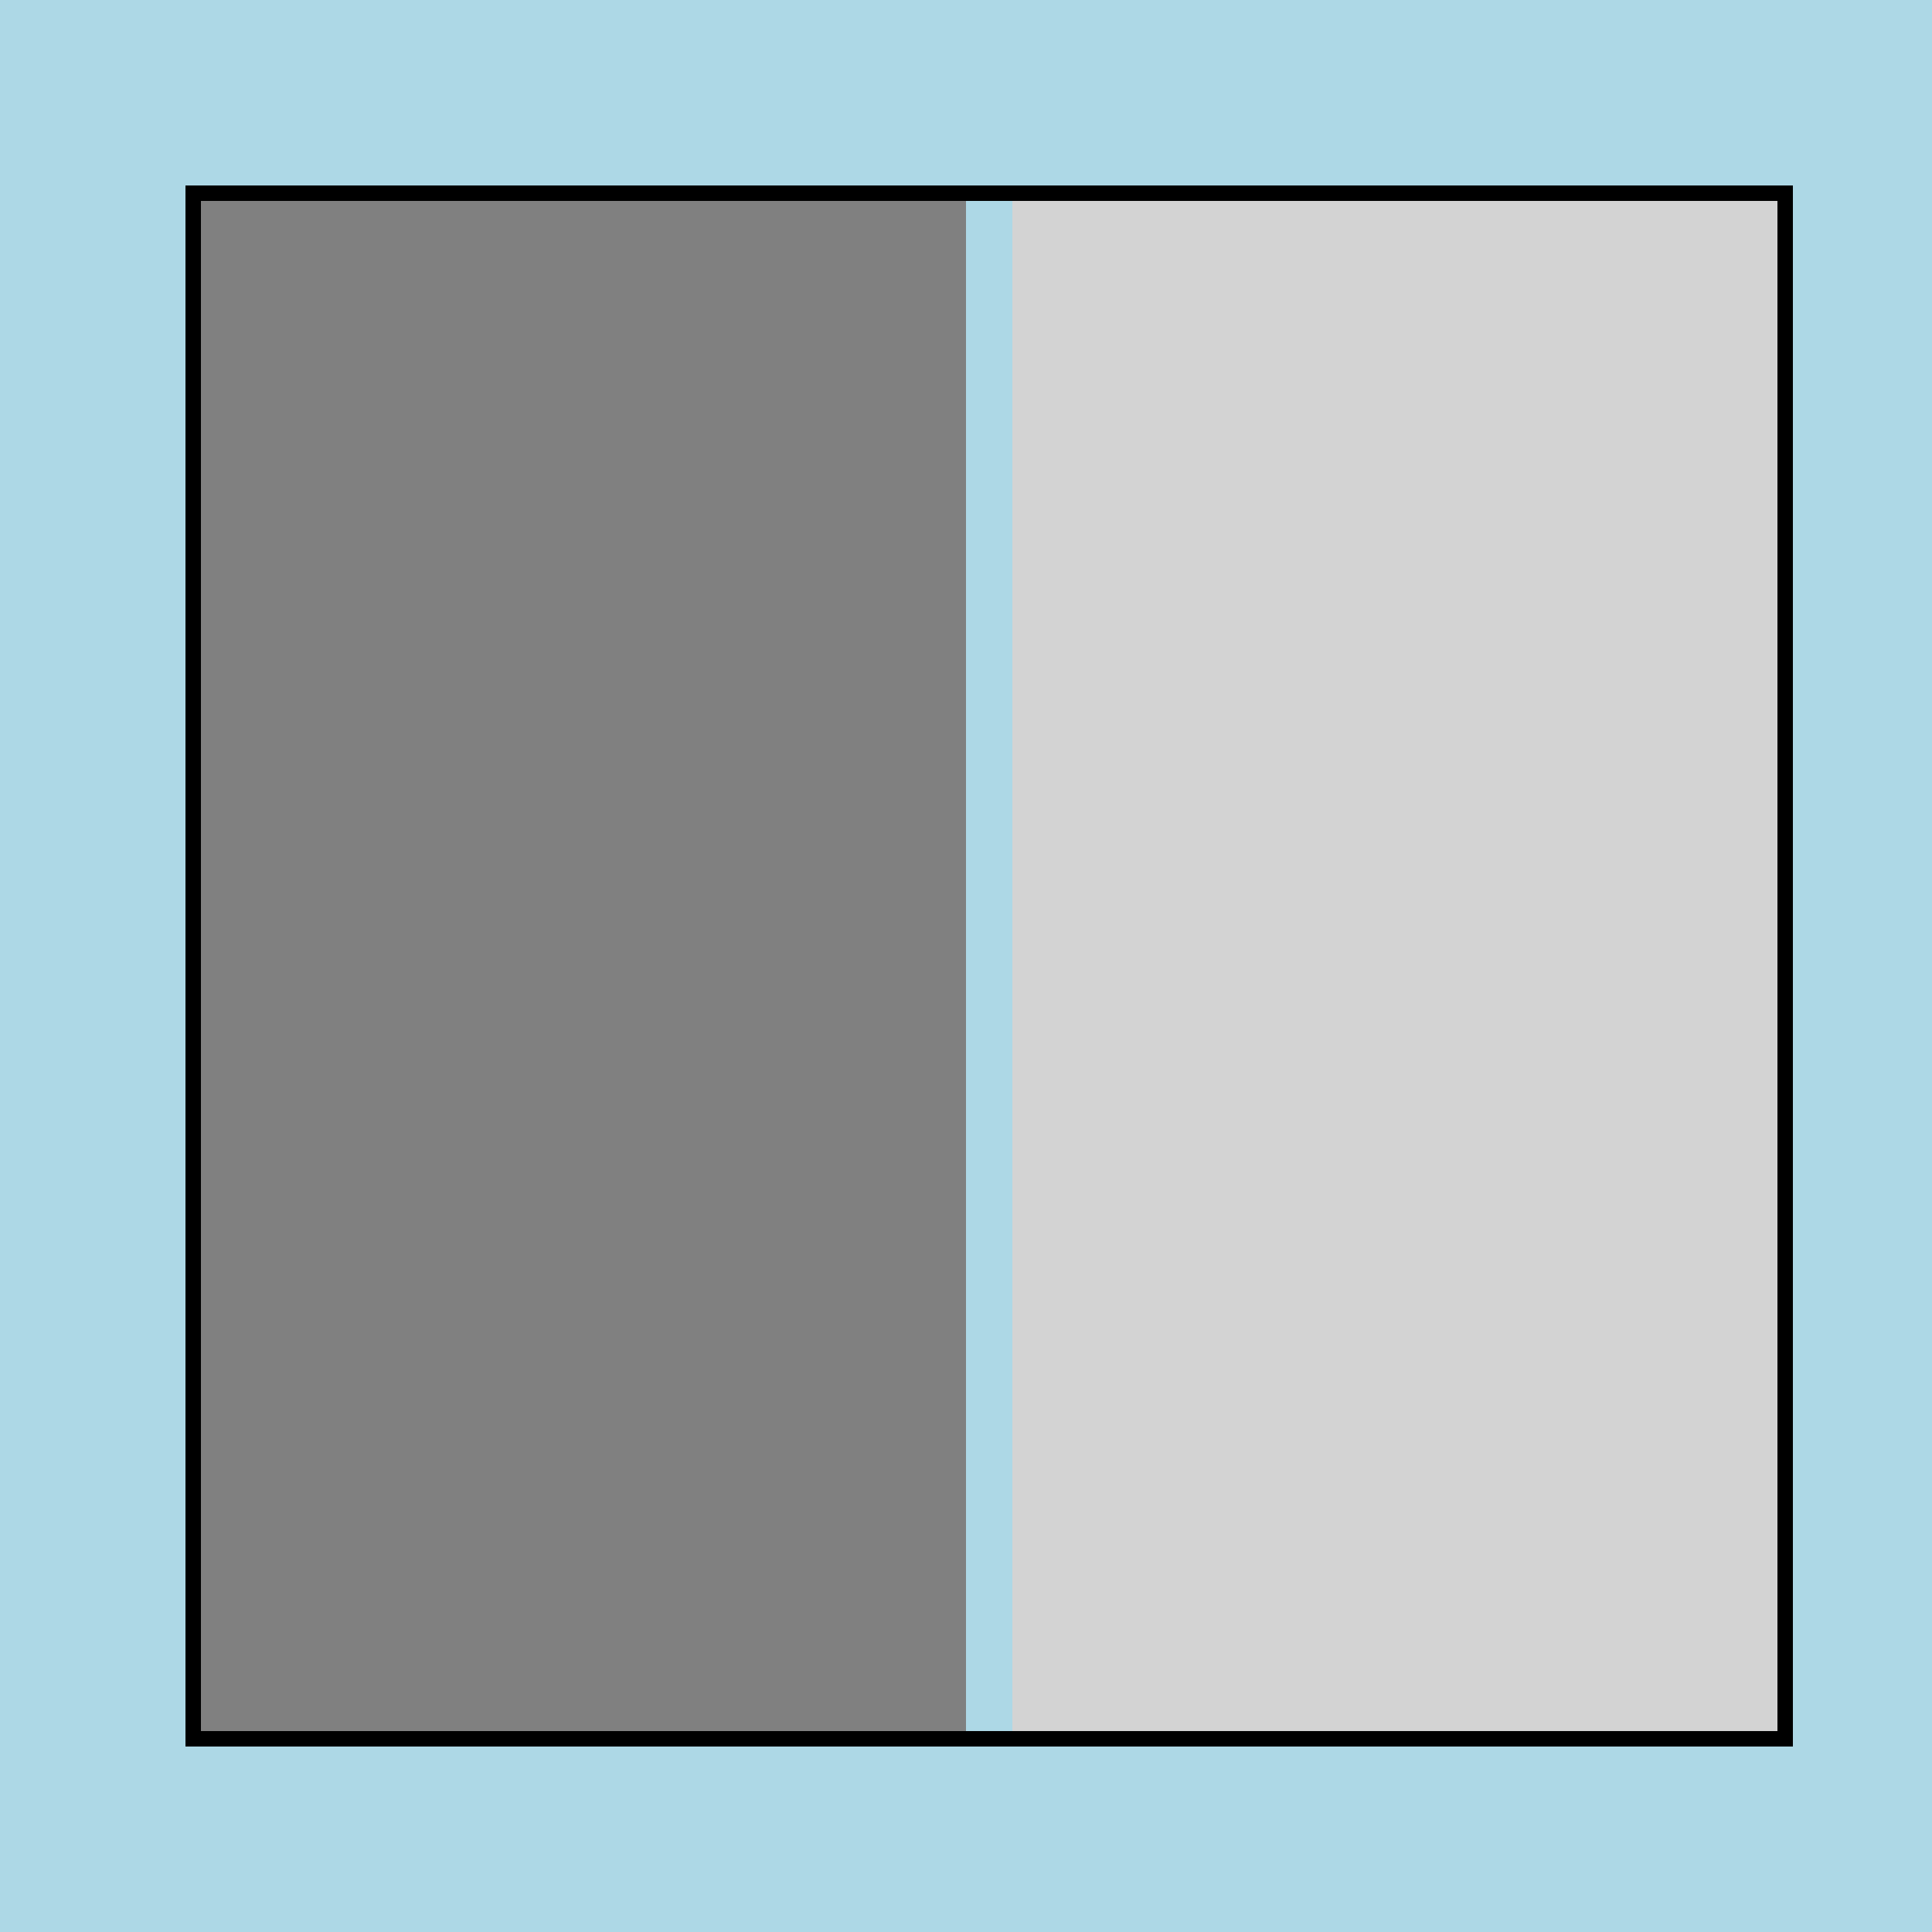
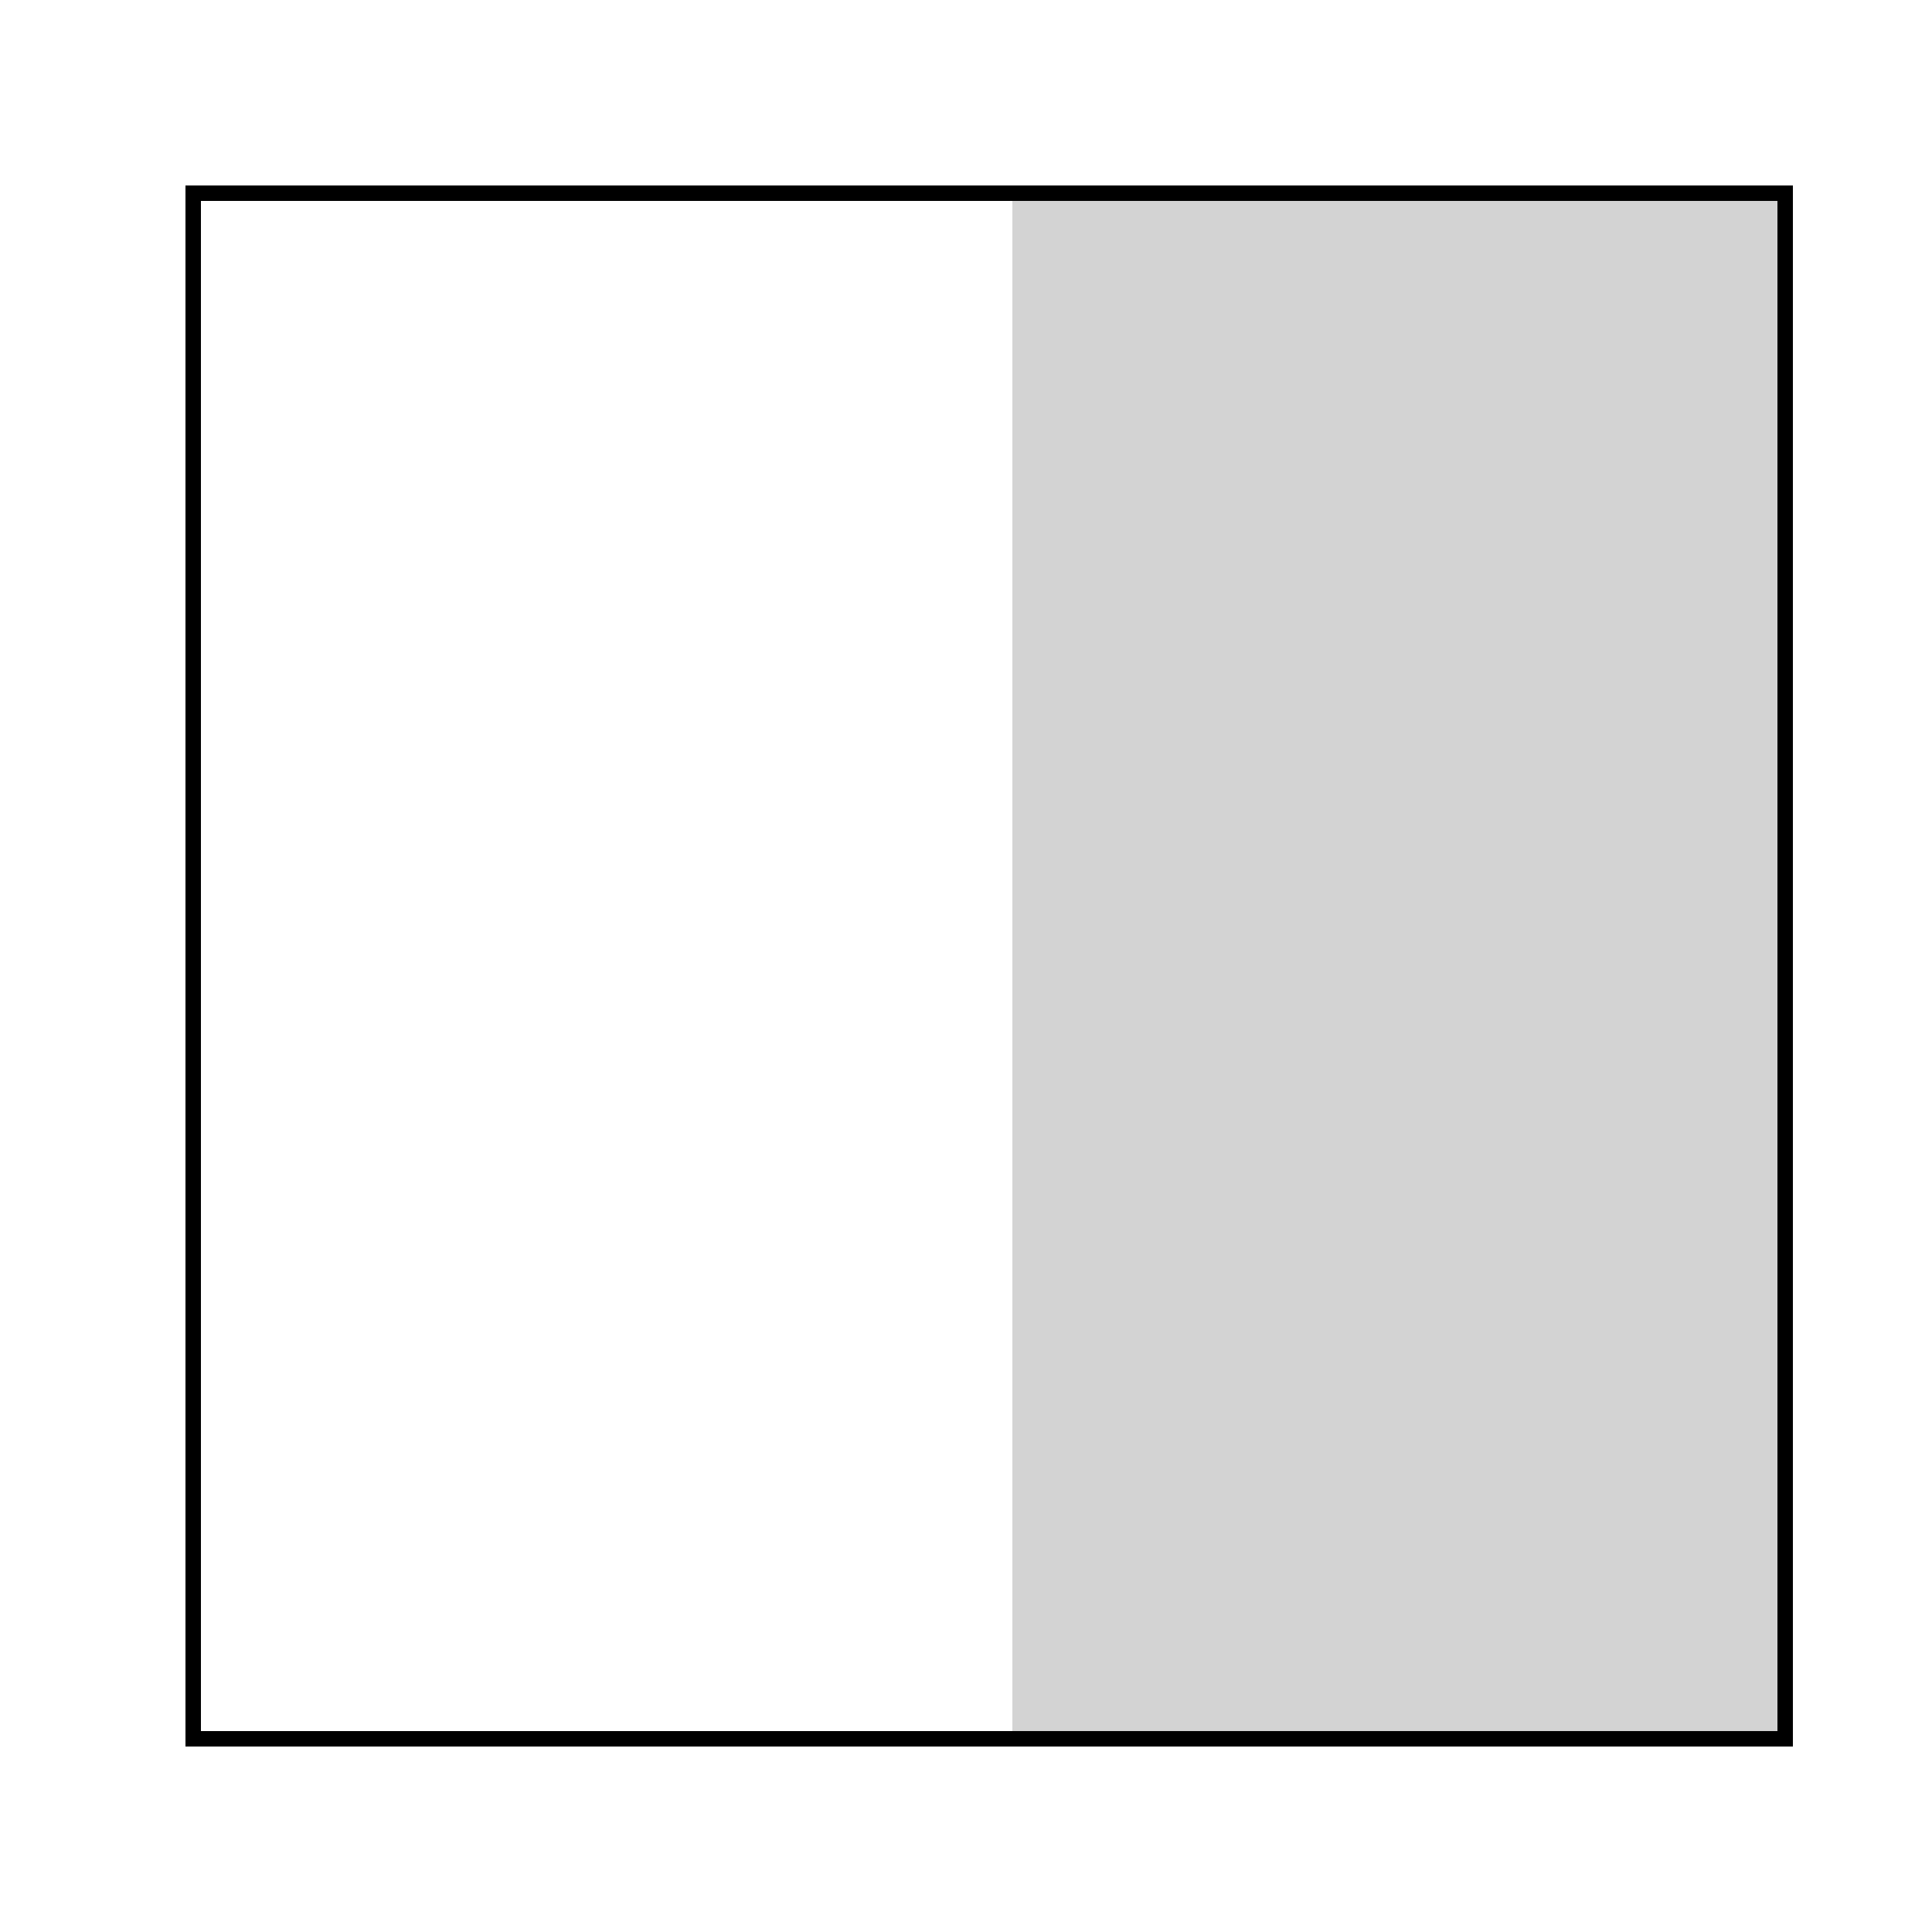
<svg xmlns="http://www.w3.org/2000/svg" width="500" height="500">
  <defs />
  <g>
-     <rect fill="lightblue" stroke="none" x="0" y="0" width="512" height="512" />
-     <rect fill="gray" stroke="none" x="50" y="50" width="200" height="400" />
    <rect fill="lightgray" stroke="none" x="262" y="50" width="200" height="400" />
    <rect fill="none" stroke="black" x="50" y="50" width="412" height="400" stroke-miterlimit="10" stroke-width="4" stroke-dasharray="" />
  </g>
</svg>